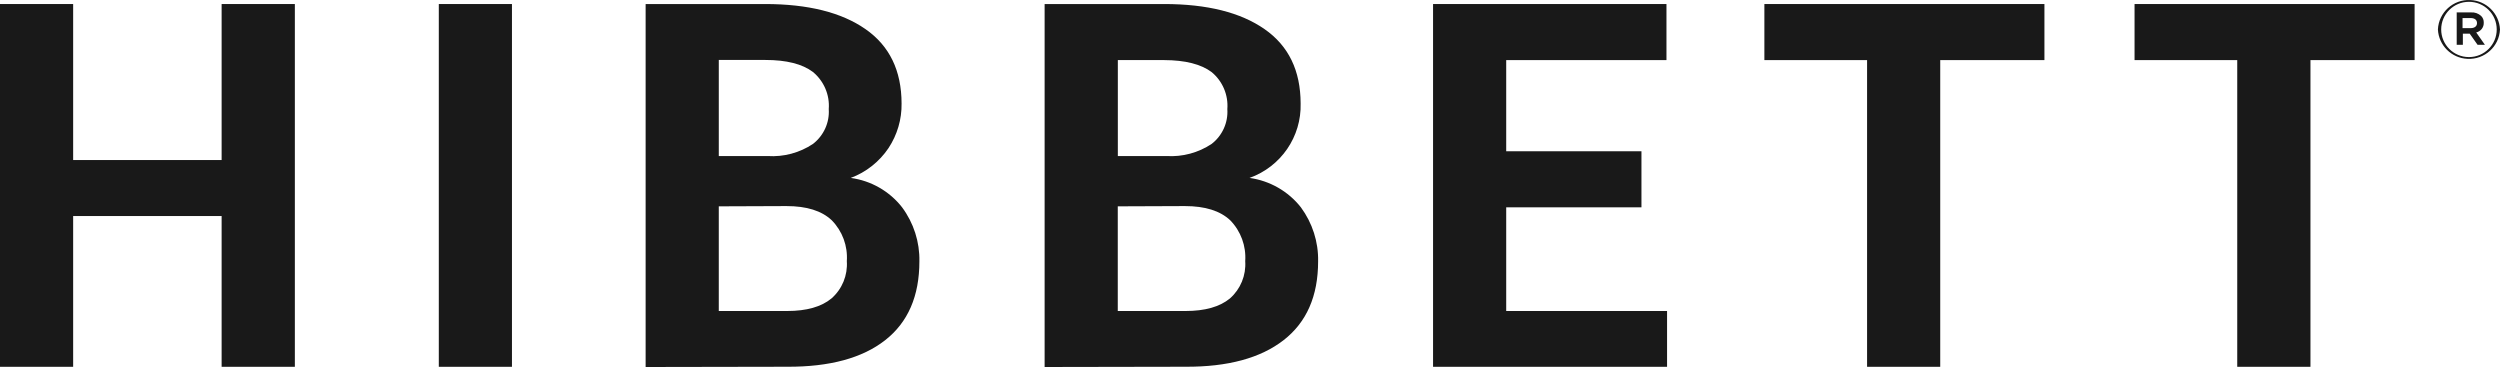
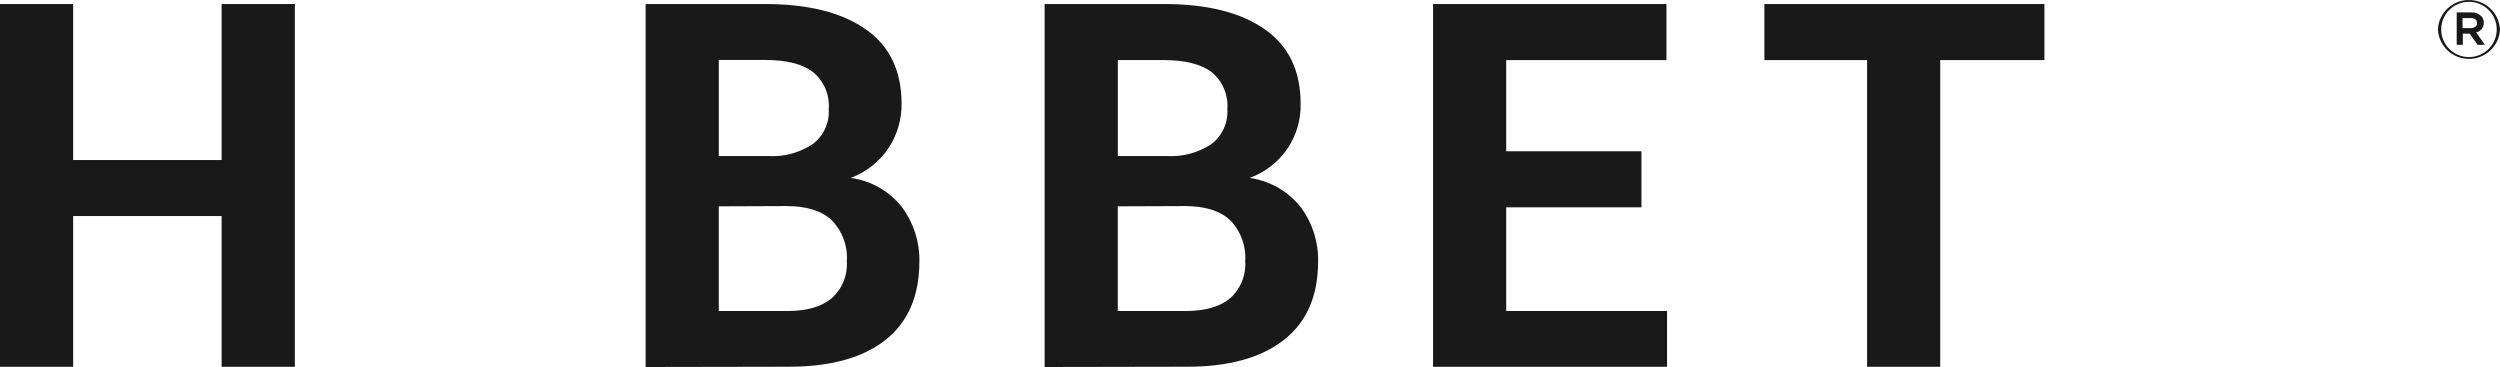
<svg xmlns="http://www.w3.org/2000/svg" id="b" width="650" height="95.436" viewBox="0 0 650 95.436">
  <defs>
    <style>.d{fill:#191919;}</style>
  </defs>
  <g id="c">
-     <polygon class="d" points="627.795 15.625 600.72 15.625 600.72 95.368 581.683 95.368 581.683 15.625 554.983 15.625 554.983 1.049 627.795 1.049 627.795 15.625" />
-     <rect class="d" x="114.089" y="1.049" width="19.02" height="94.319" />
    <path class="d" d="M167.864,95.436V1.049h31.059c11.17,0,19.872,2.18,26.104,6.522,6.249,4.342,9.366,10.779,9.383,19.327.068,4.121-1.124,8.157-3.389,11.596-2.384,3.542-5.807,6.266-9.825,7.765,5.279.715,10.081,3.457,13.35,7.646,3.014,4.07,4.598,9.008,4.495,14.048,0,9.025-2.963,15.853-8.906,20.502-5.943,4.649-14.423,6.947-25.491,6.896l-36.798.068.017.017ZM186.884,40.571h12.703c4.172.272,8.31-.834,11.784-3.15,2.793-2.163,4.342-5.551,4.104-9.059.289-3.695-1.26-7.288-4.121-9.655-2.759-2.077-6.879-3.116-12.345-3.116h-12.124v24.98ZM186.884,53.649v27.211h17.794c5.04,0,8.889-1.09,11.511-3.269,2.776-2.435,4.24-6.011,3.985-9.689.272-3.934-1.141-7.799-3.916-10.626-2.605-2.469-6.522-3.695-11.784-3.695l-17.607.068h.017Z" />
    <path class="d" d="M271.6,95.436V1.049h31.076c11.17,0,19.872,2.18,26.104,6.522,6.249,4.342,9.366,10.779,9.383,19.327.238,8.633-5.108,16.432-13.282,19.361,5.279.732,10.064,3.474,13.35,7.646,2.997,4.07,4.581,9.008,4.478,14.048,0,9.025-2.997,15.853-8.991,20.502-5.994,4.649-14.474,6.947-25.474,6.896l-36.662.068.017.017ZM290.62,40.571h12.686c4.138.255,8.259-.851,11.715-3.15,2.793-2.163,4.325-5.551,4.087-9.059.289-3.678-1.243-7.271-4.087-9.621-2.759-2.06-6.879-3.099-12.328-3.116h-12.056v24.946h-.017ZM290.62,53.649v27.211h17.641c5.04,0,8.889-1.09,11.528-3.269,2.759-2.435,4.223-6.011,3.968-9.689.272-3.934-1.141-7.799-3.899-10.626-2.622-2.469-6.539-3.695-11.801-3.695l-17.437.068h0Z" />
    <polygon class="d" points="426.778 53.904 391.614 53.904 391.614 80.86 433.436 80.86 433.436 95.368 372.594 95.368 372.594 1.049 433.282 1.049 433.282 15.625 391.614 15.625 391.614 39.328 426.778 39.328 426.778 53.904" />
    <polygon class="d" points="531.552 15.625 504.46 15.625 504.46 95.368 485.44 95.368 485.44 15.625 458.739 15.625 458.739 1.049 531.552 1.049 531.552 15.625" />
    <path class="d" d="M633.857,7.656h0c.204-4.427,3.985-7.867,8.446-7.646,4.172.187,7.492,3.508,7.697,7.646-.204,4.427-3.985,7.867-8.446,7.646-4.172-.187-7.492-3.508-7.697-7.646M649.149,7.656h0c0-3.968-3.235-7.186-7.22-7.186s-7.22,3.218-7.22,7.186,3.235,7.186,7.22,7.186,7.22-3.218,7.22-7.186M638.659,3.228h3.848c.937-.068,1.873.272,2.571.902.477.46.732,1.107.698,1.771.051,1.209-.783,2.265-1.958,2.537l2.265,3.218h-1.907l-2.043-2.895h-1.788v2.895h-1.601V3.262l-.068-.034h-.017ZM642.354,7.315c1.056,0,1.669-.511,1.669-1.311,0-.851-.63-1.311-1.669-1.311h-2.094v2.622h2.094Z" />
    <polygon class="d" points="76.661 95.368 57.623 95.368 57.623 56.169 19.02 56.169 19.02 95.368 0 95.368 0 1.049 19.02 1.049 19.02 41.61 57.623 41.61 57.623 1.049 76.661 1.049 76.661 95.368" />
  </g>
</svg>